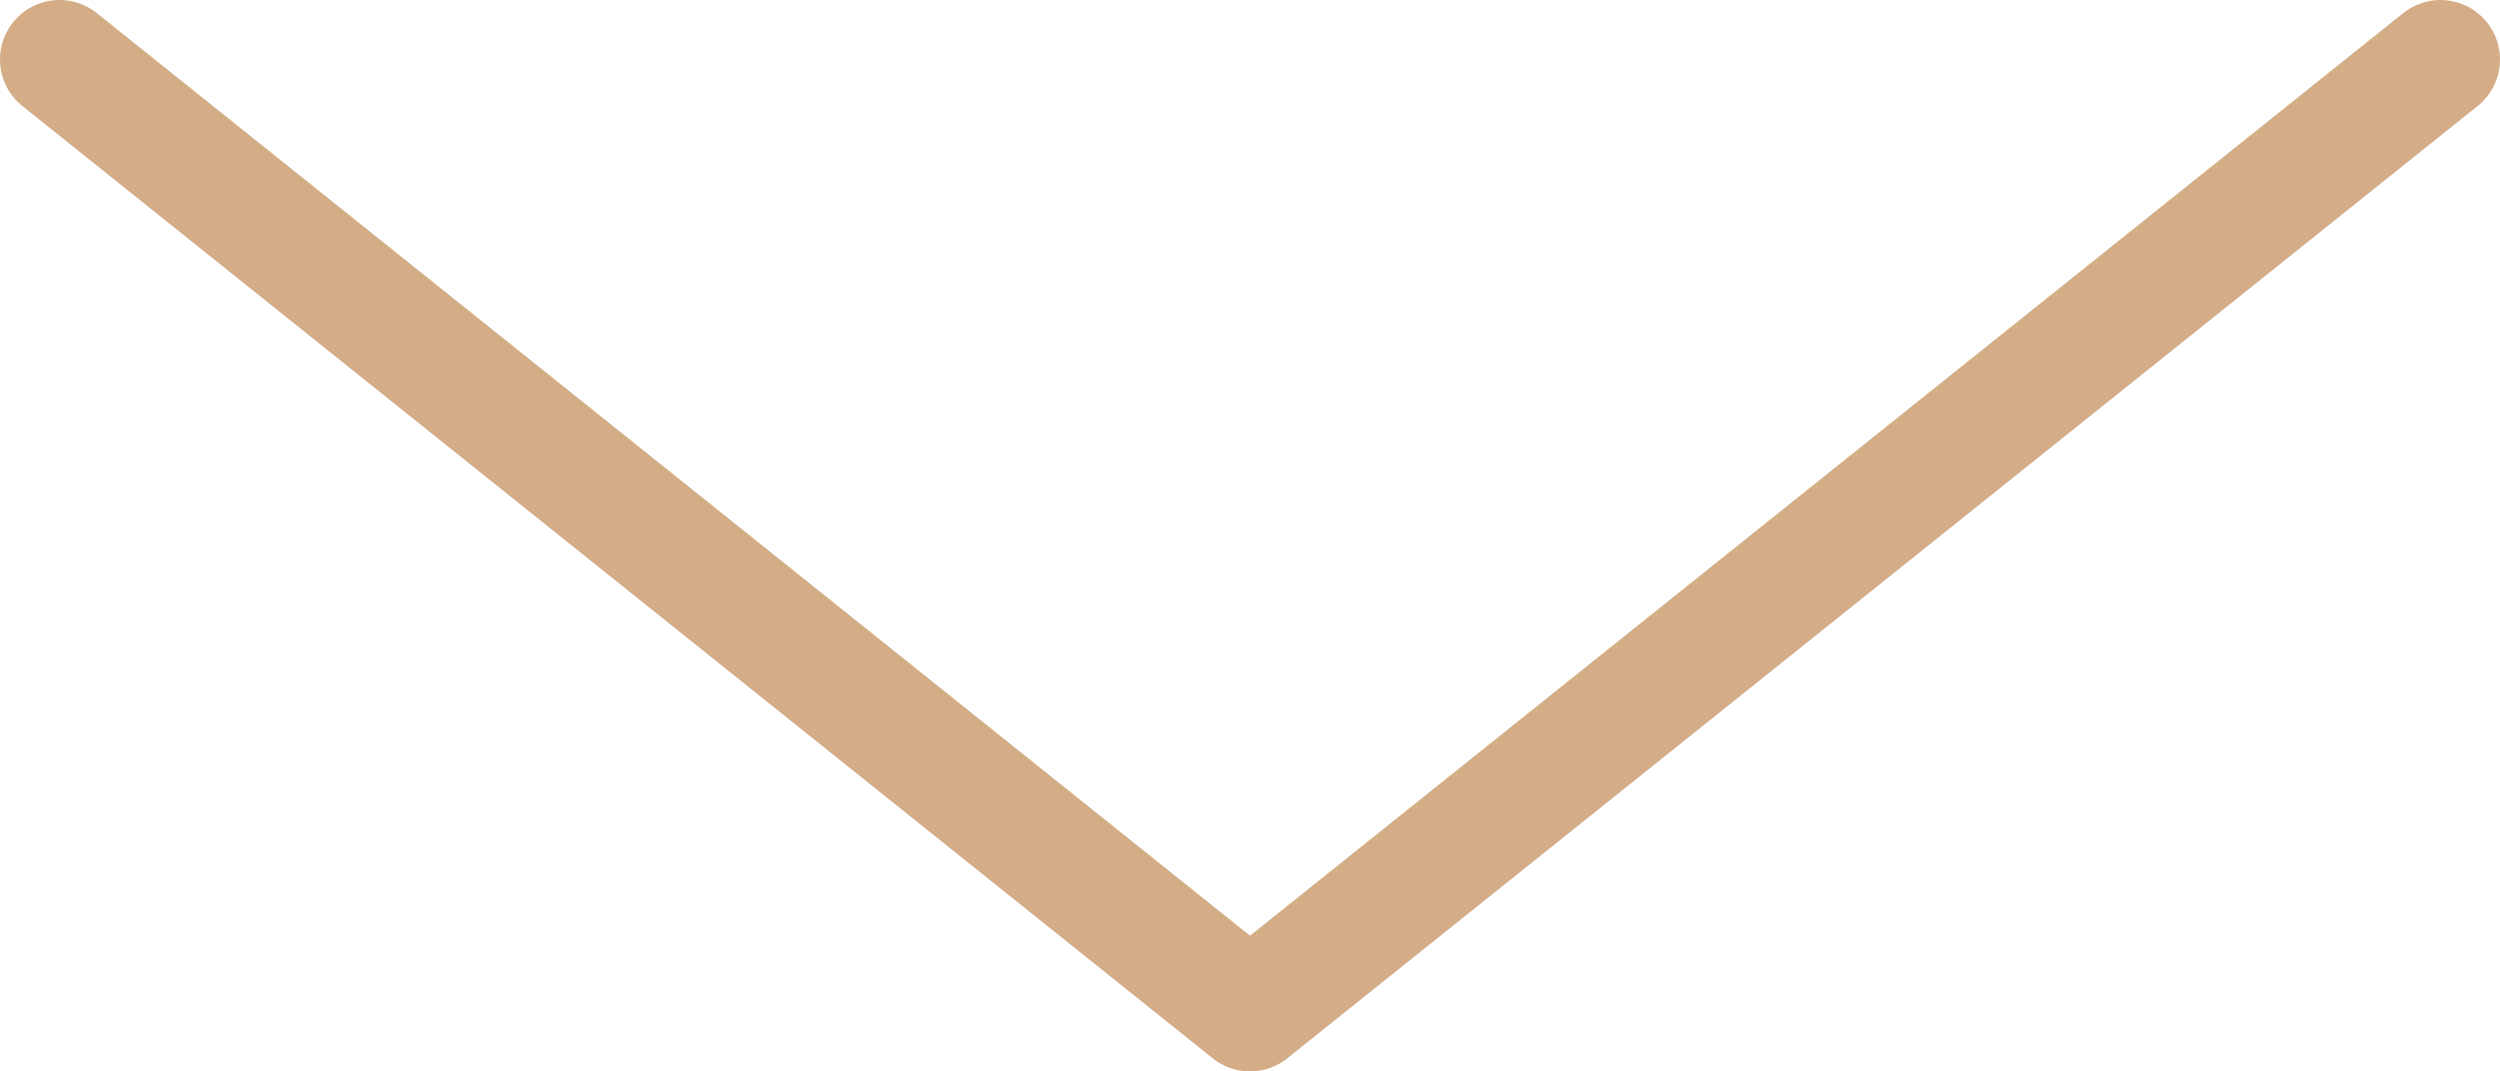
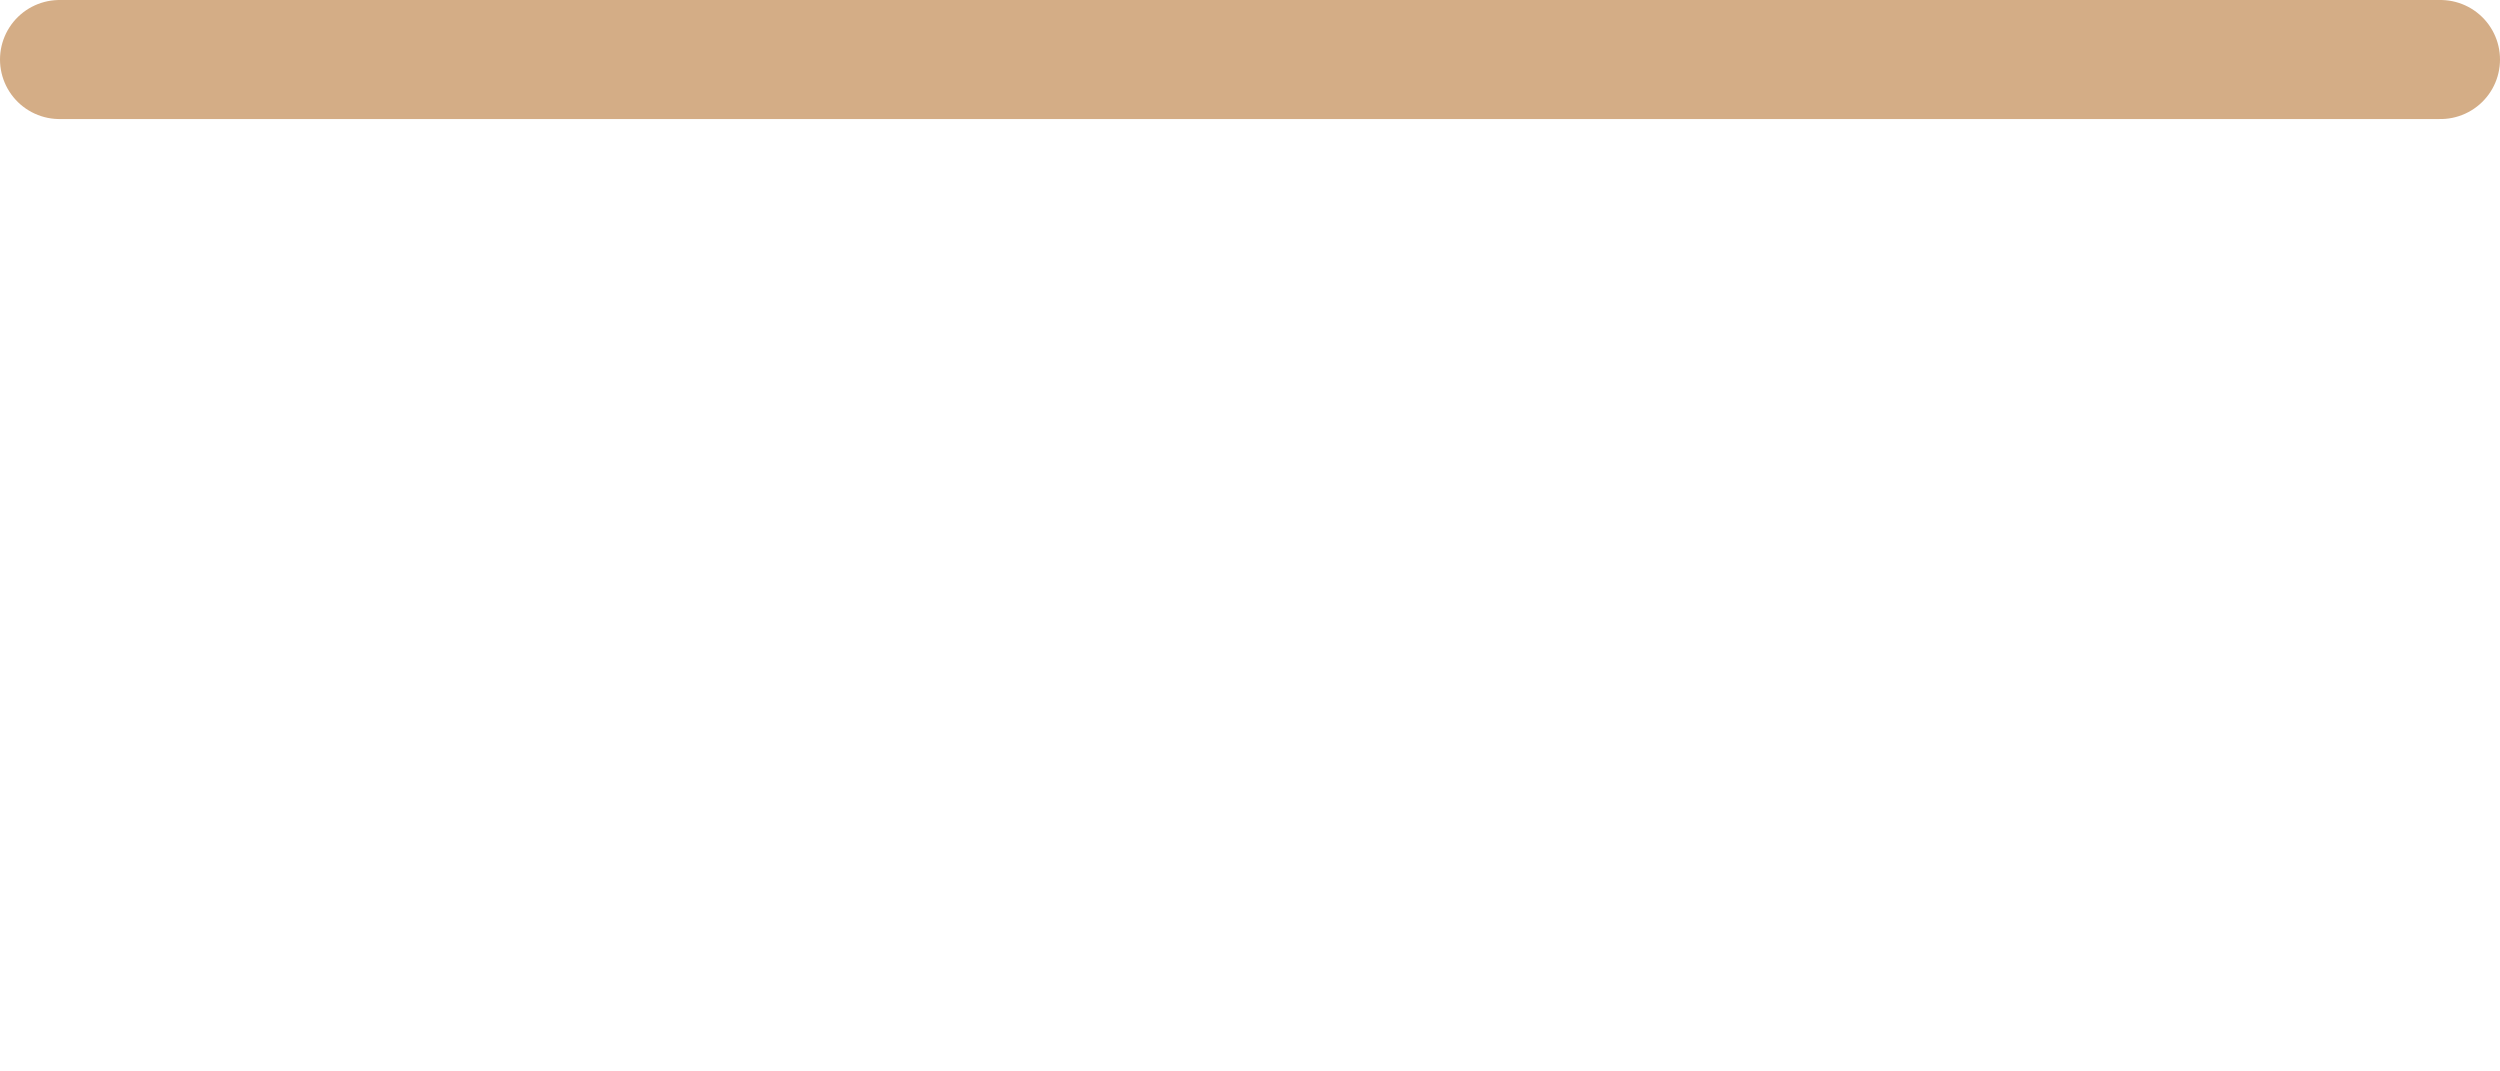
<svg xmlns="http://www.w3.org/2000/svg" width="42" height="18" viewBox="0 0 42 18" fill="none">
-   <path d="M1 1L21 17L41 1" stroke="#D4AD86" stroke-width="2" stroke-linecap="round" stroke-linejoin="round" />
+   <path d="M1 1L41 1" stroke="#D4AD86" stroke-width="2" stroke-linecap="round" stroke-linejoin="round" />
</svg>